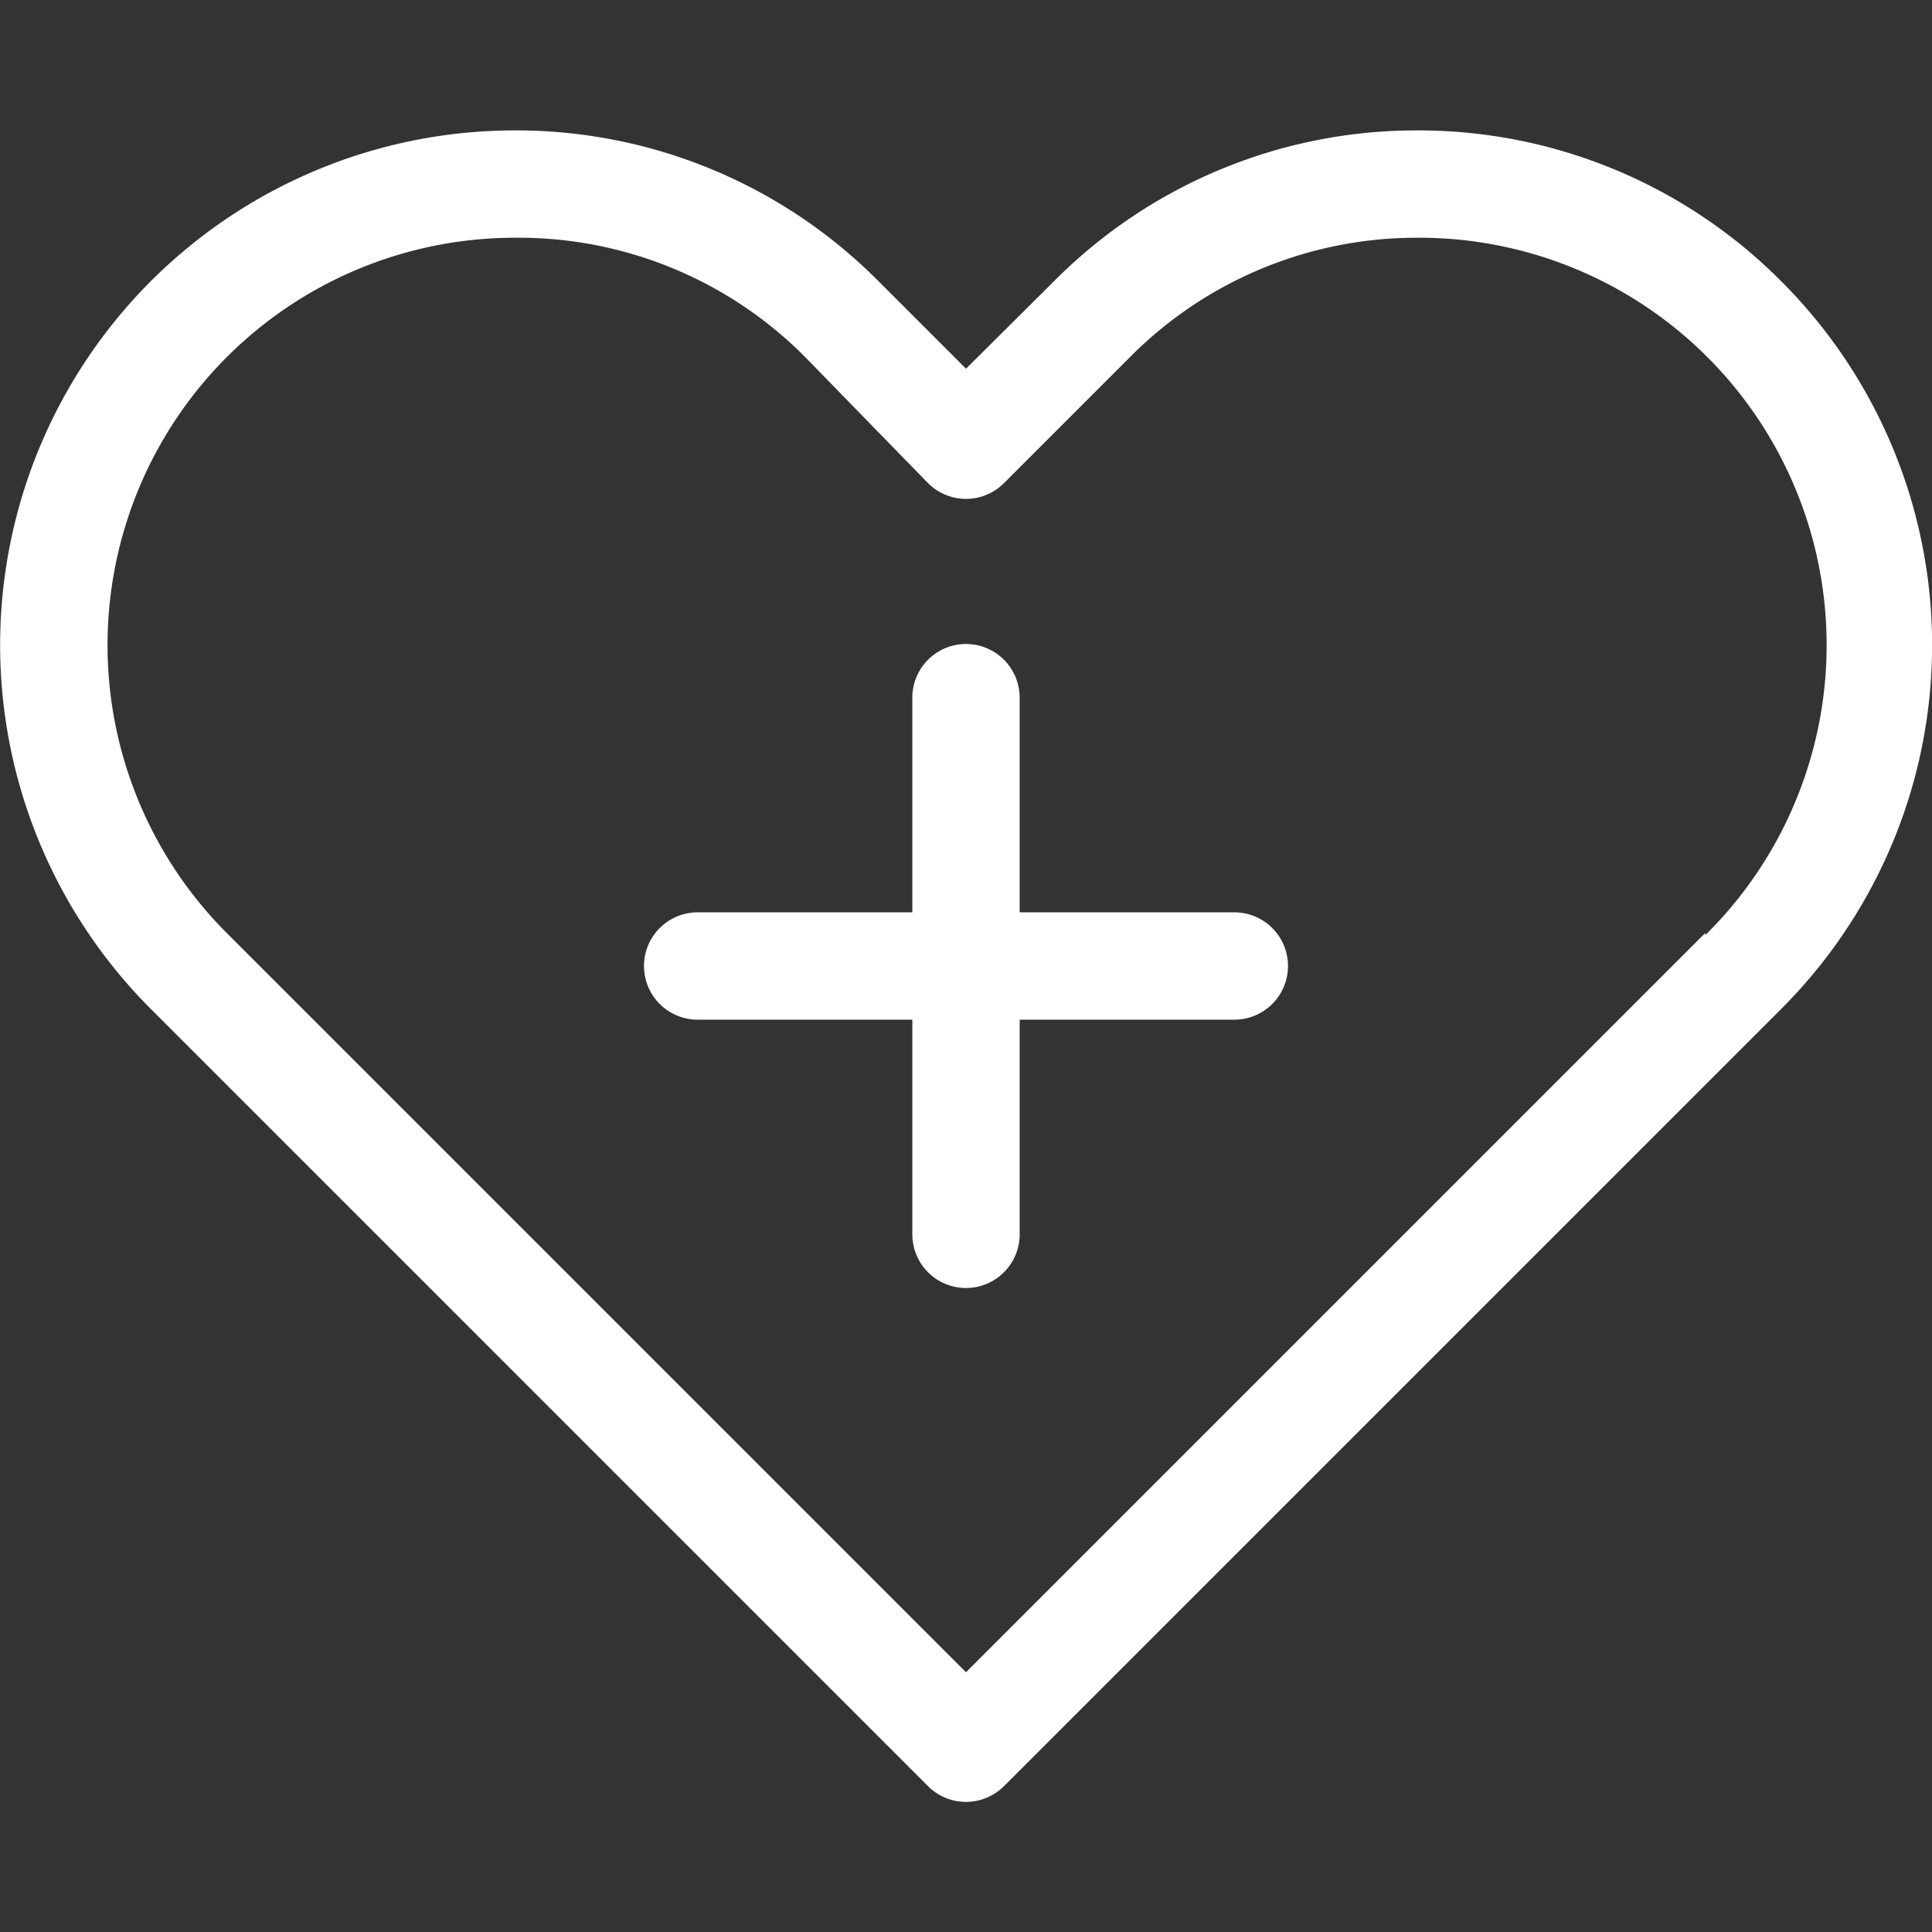
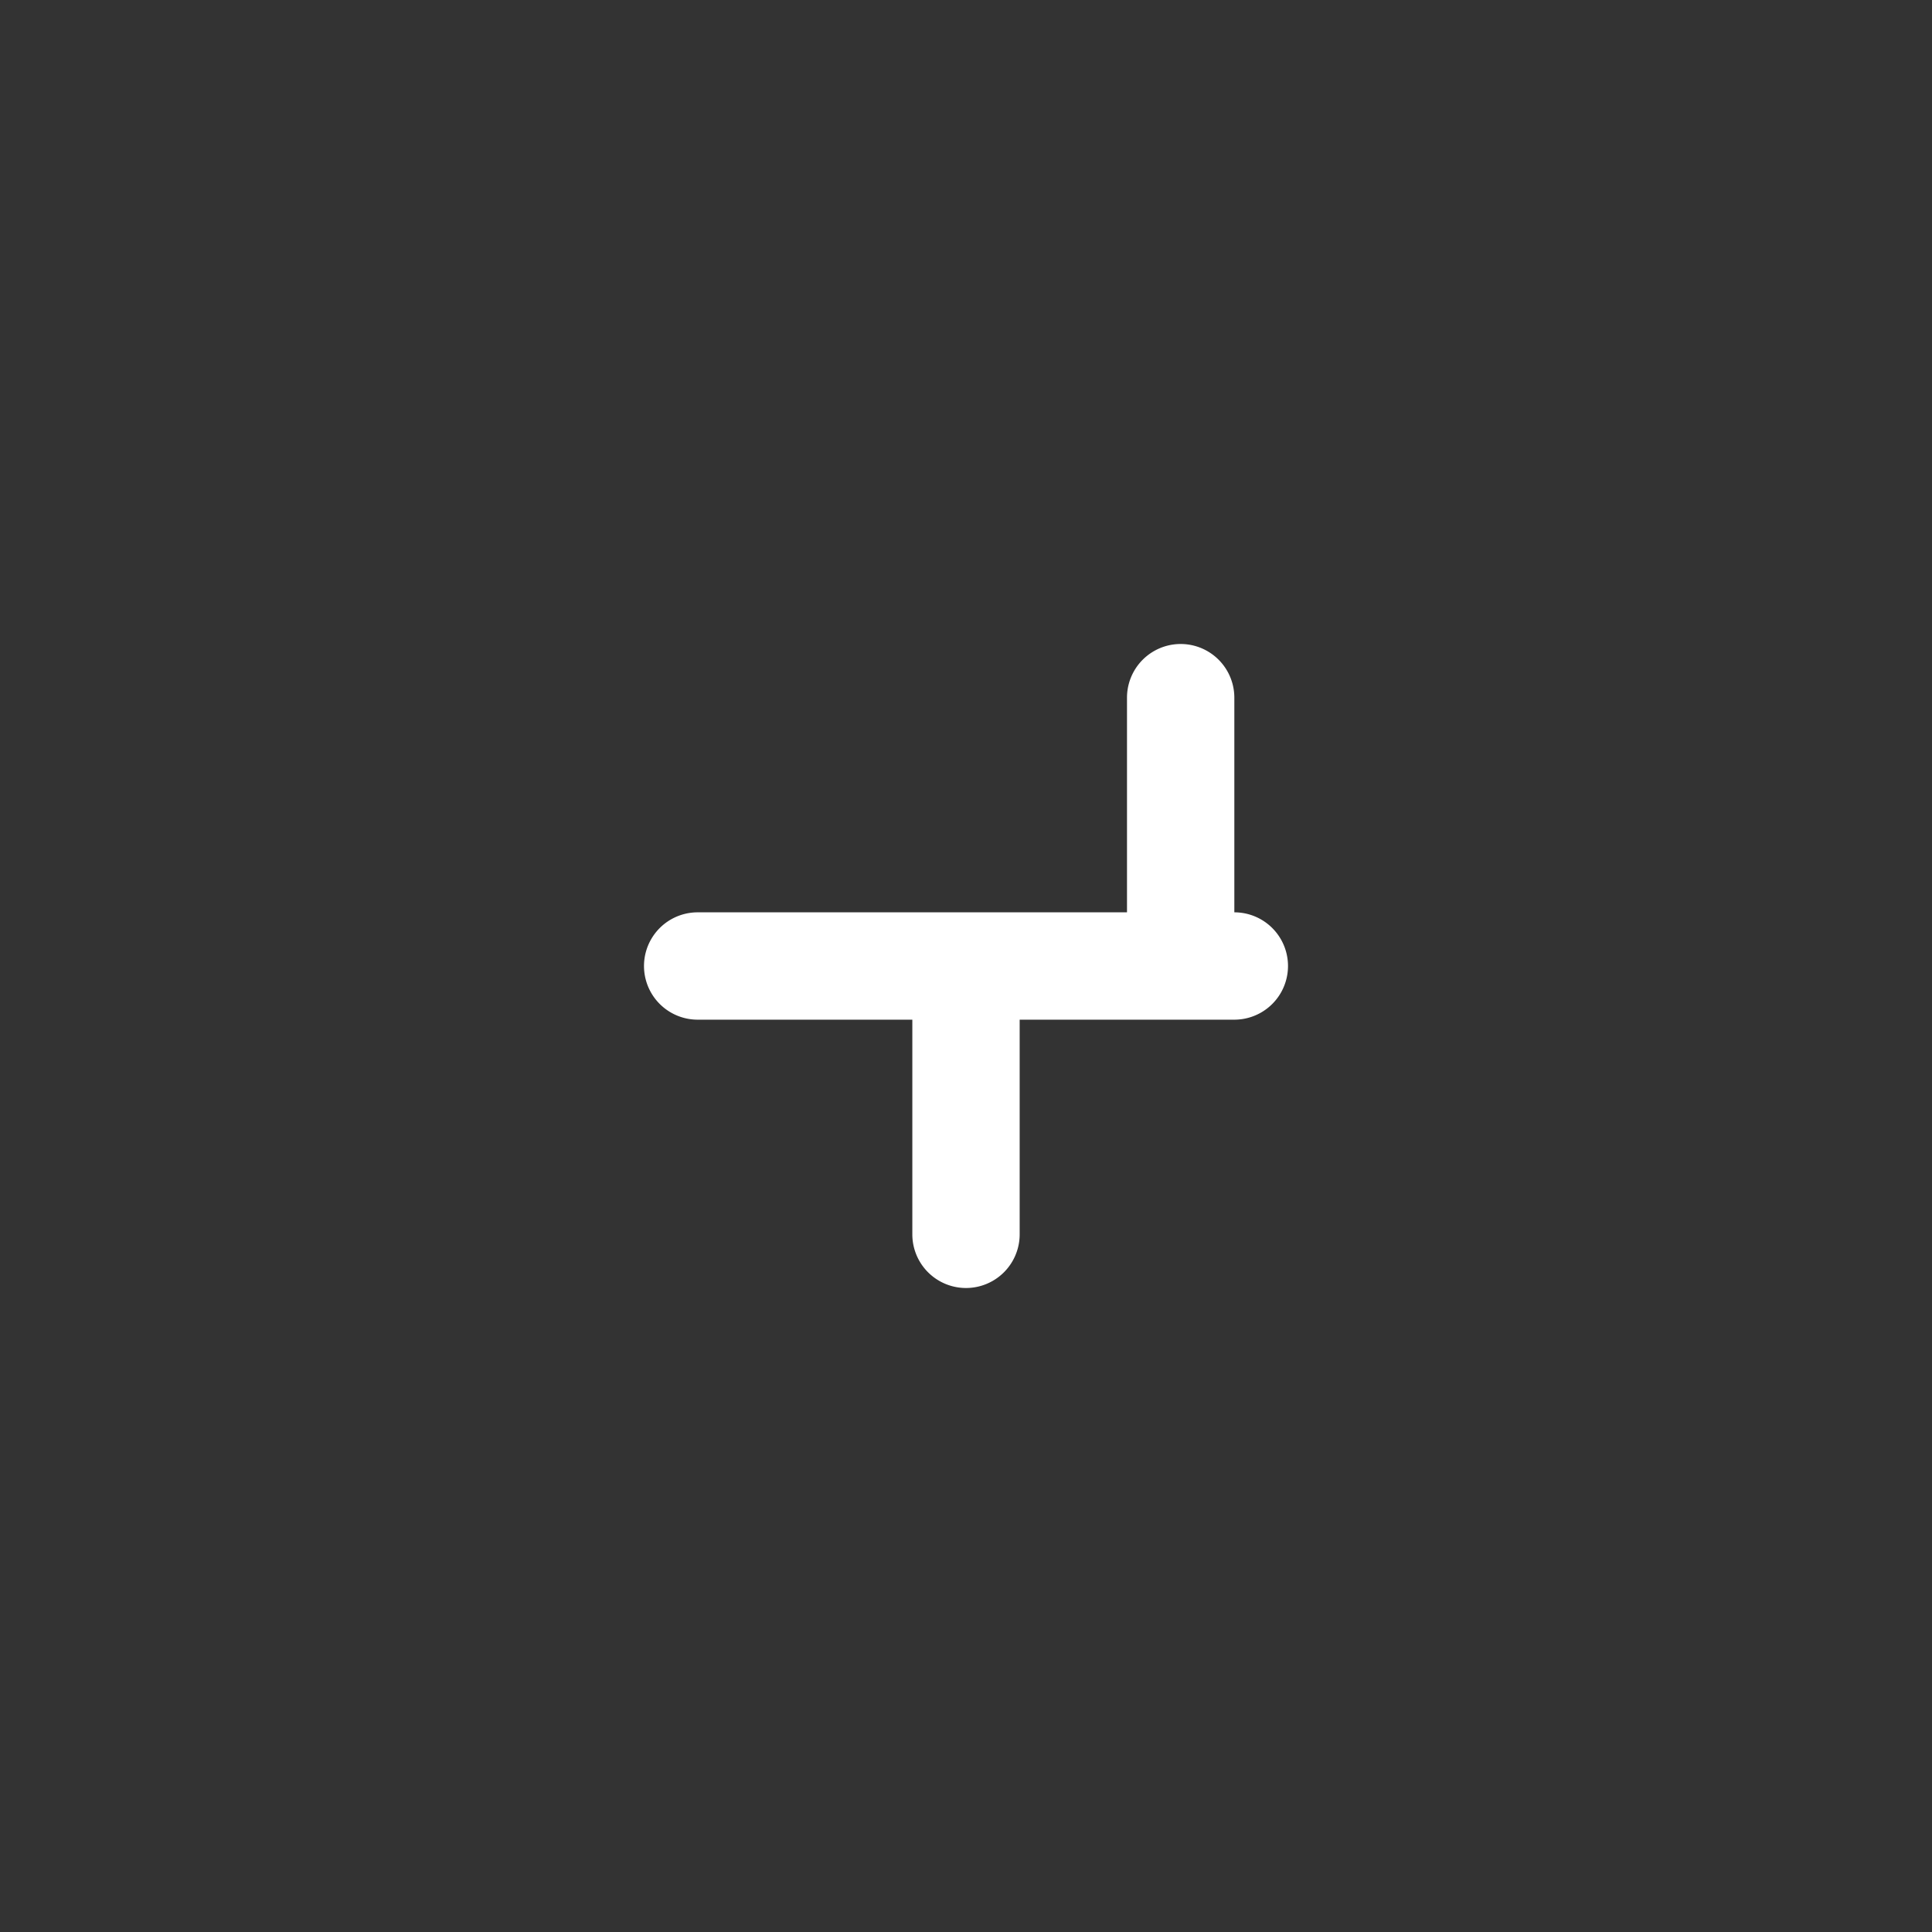
<svg xmlns="http://www.w3.org/2000/svg" height="100px" width="100px" fill="#ffffff" viewBox="0 0 36 36" x="0px" y="0px">
  <rect x="0" y="0" width="36" height="36" fill="#333333" stroke="none" />
  <title>Монтажная область 37</title>
-   <path d="M33.19,5.24a9.53,9.53,0,0,0-6.78-2.81h0a9.51,9.51,0,0,0-6.77,2.81L18,6.87,16.37,5.24A9.51,9.51,0,0,0,9.6,2.43h0A9.59,9.59,0,0,0,2.81,18.8L17.29,33.28a1,1,0,0,0,1.42,0L33.19,18.8a9.58,9.58,0,0,0,0-13.56ZM31.78,17.38,18,31.16,4.22,17.38A7.59,7.59,0,0,1,9.59,4.43h0A7.52,7.52,0,0,1,15,6.65L17.29,9a1,1,0,0,0,1.42,0l2.34-2.34A7.52,7.52,0,0,1,26.4,4.43h0a7.59,7.59,0,0,1,5.37,13Z" />
-   <path d="M23,17H19V13a1,1,0,0,0-2,0v4H13a1,1,0,0,0,0,2h4v4a1,1,0,0,0,2,0V19h4a1,1,0,0,0,0-2Z" />
+   <path d="M23,17V13a1,1,0,0,0-2,0v4H13a1,1,0,0,0,0,2h4v4a1,1,0,0,0,2,0V19h4a1,1,0,0,0,0-2Z" />
</svg>